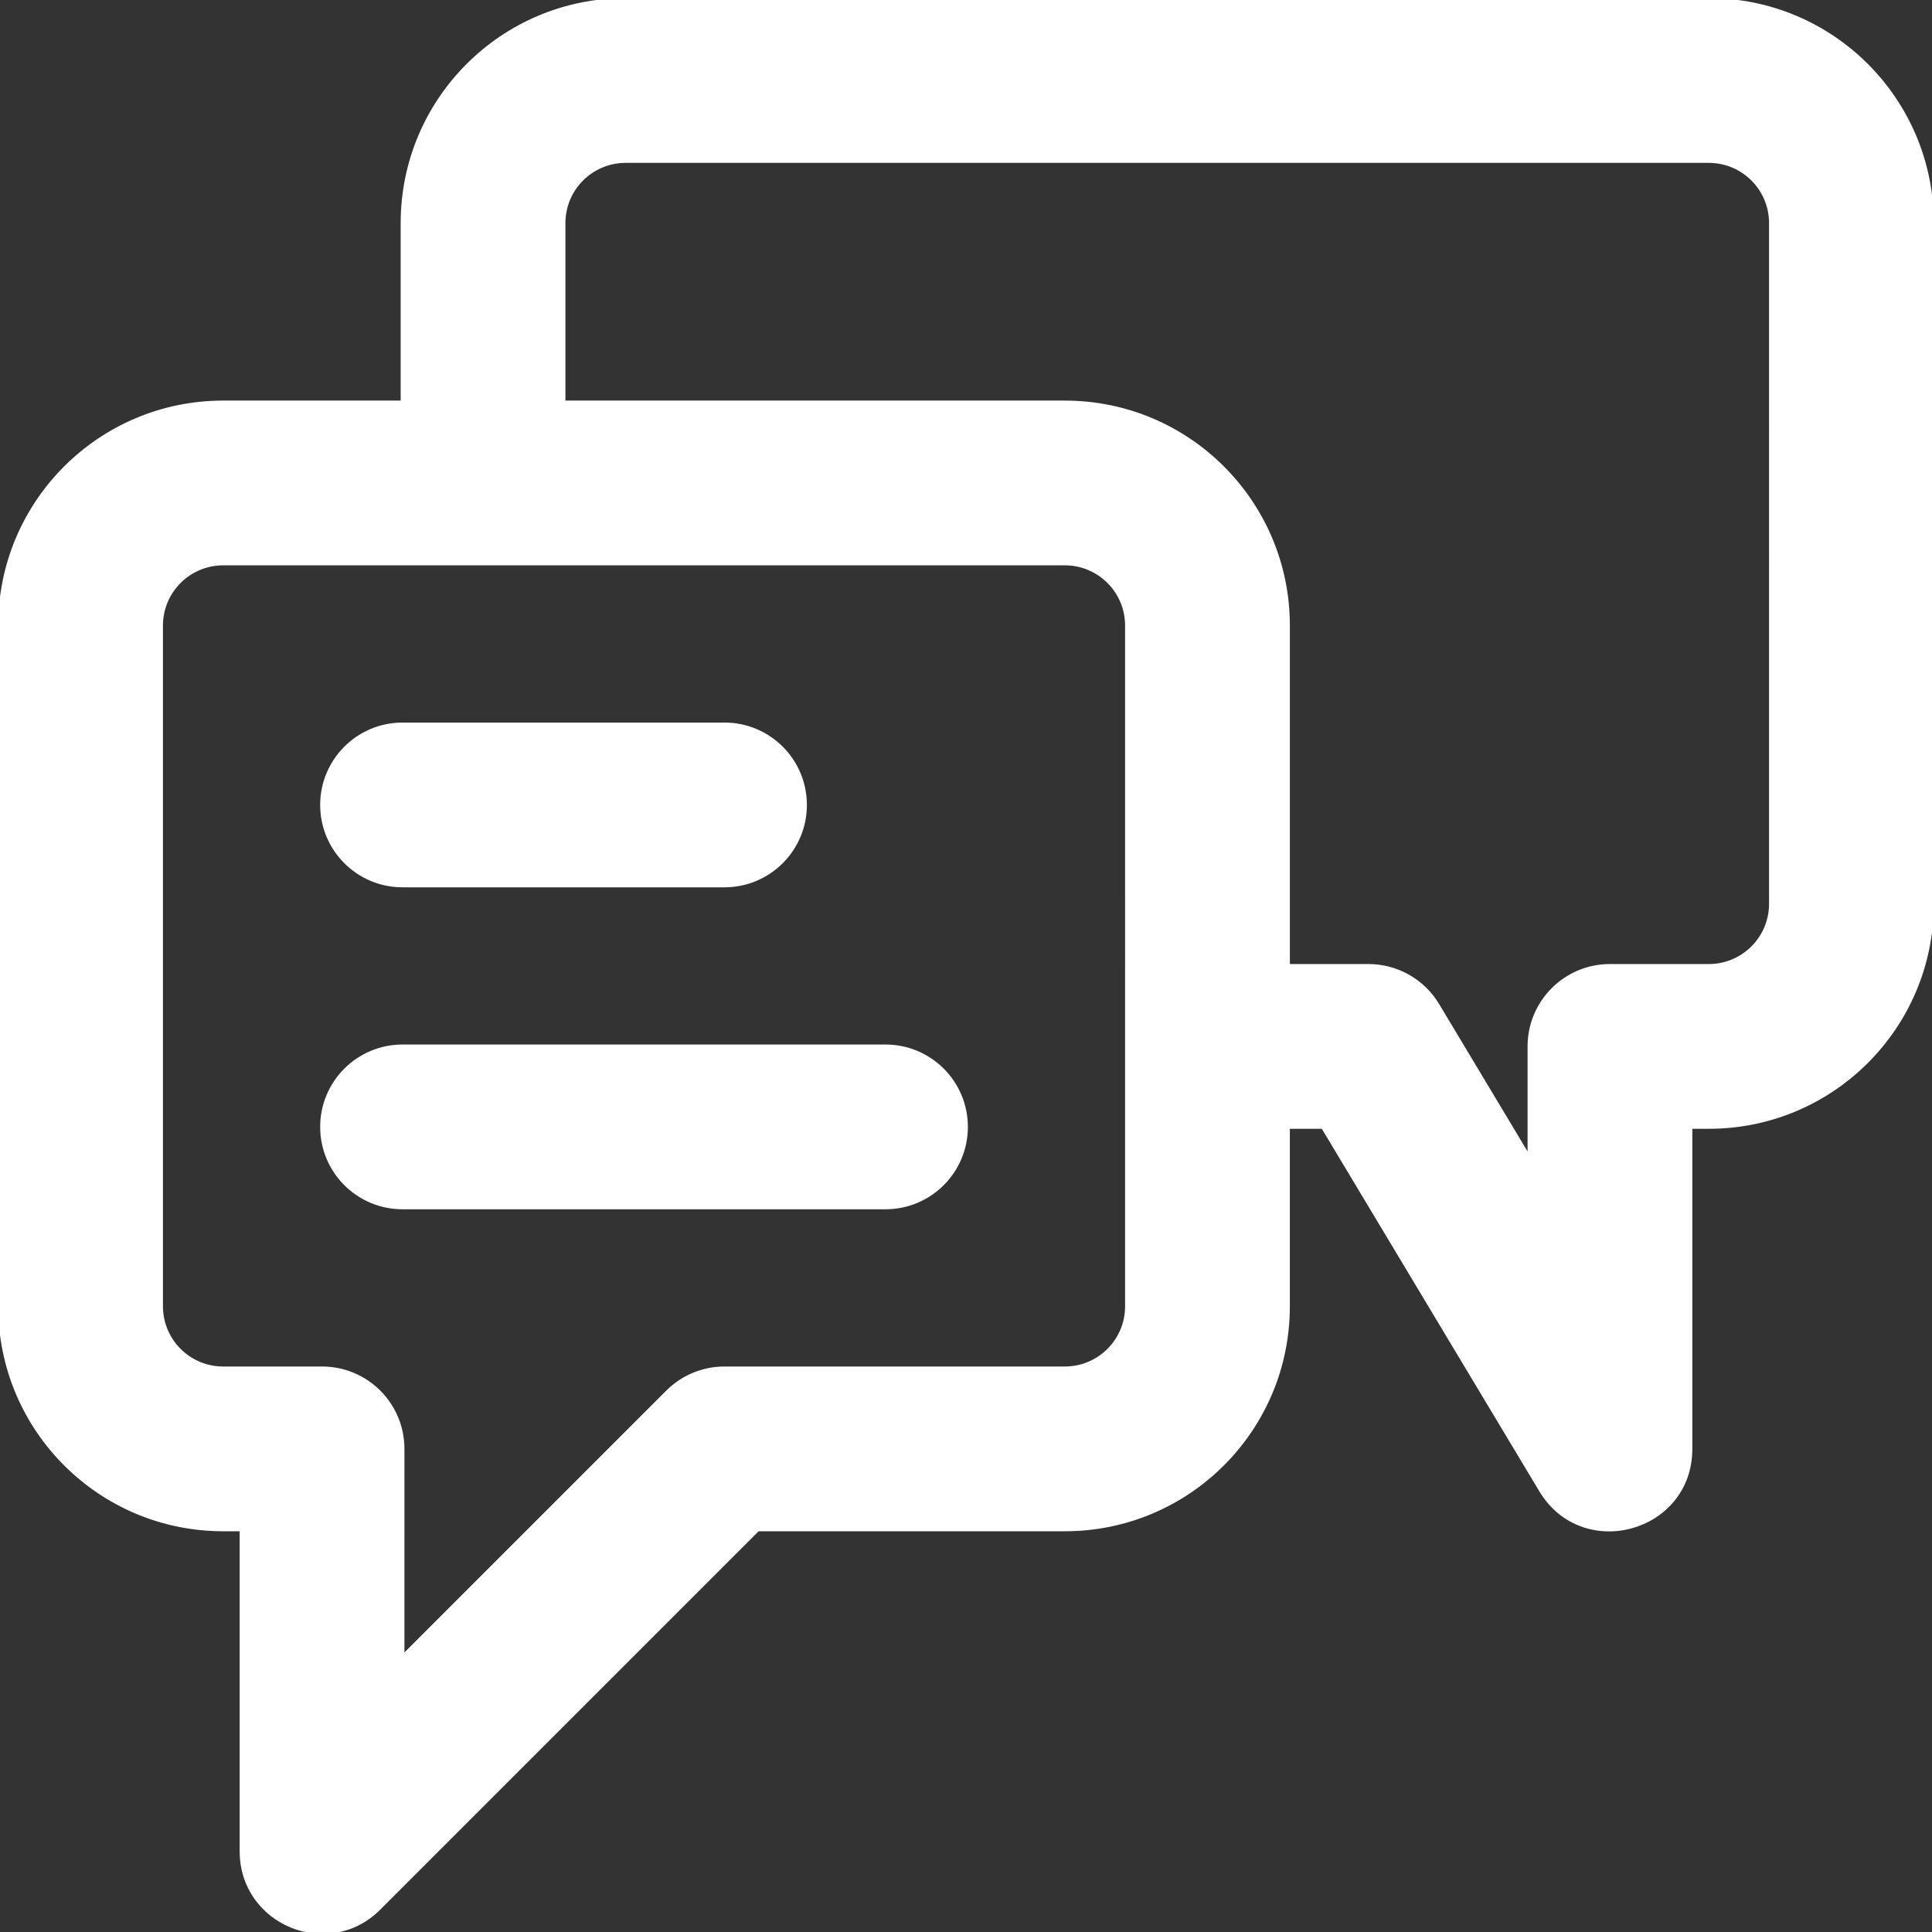
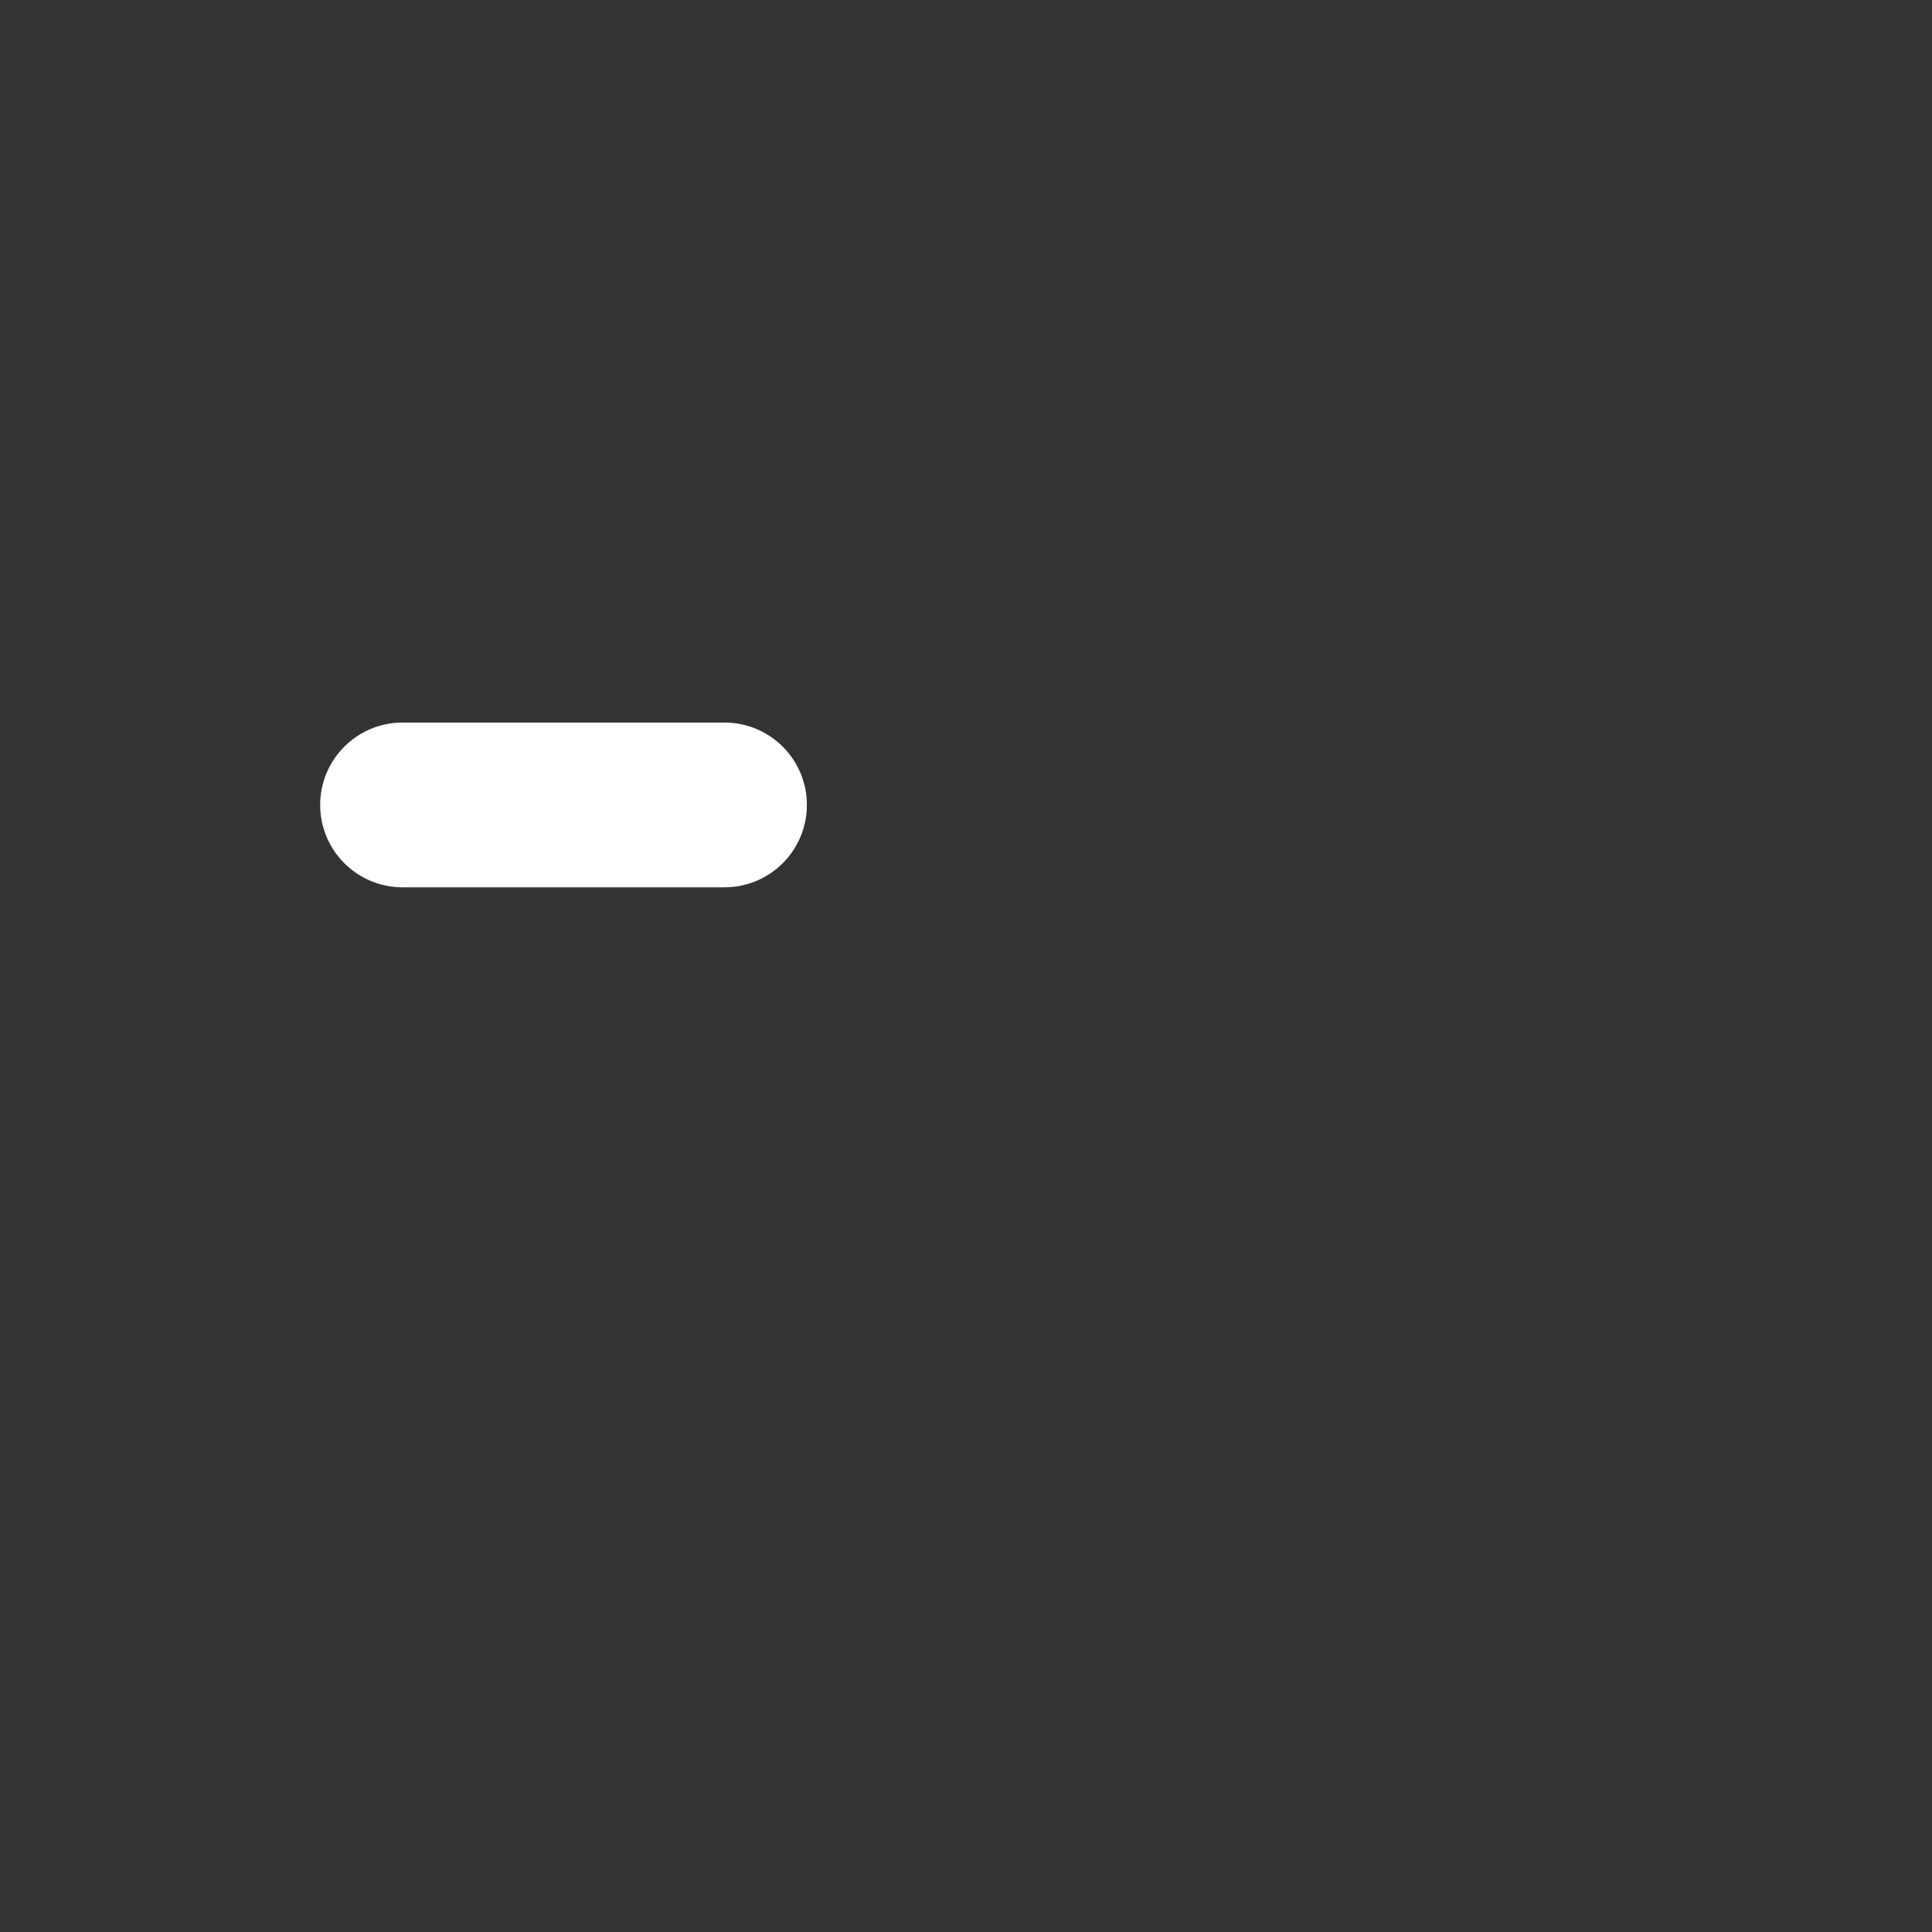
<svg xmlns="http://www.w3.org/2000/svg" fill="#ffffff" height="800px" width="800px" version="1.1" id="Layer_1" viewBox="0 0 512.043 512.043" xml:space="preserve" stroke="#ffffff">
  <rect x="0" y="0" width="512.043" height="512.043" fill="#333333" stroke="none" />
  <g id="SVGRepo_bgCarrier" stroke-width="0" />
  <g id="SVGRepo_tracerCarrier" stroke-linecap="round" stroke-linejoin="round" />
  <g id="SVGRepo_iconCarrier">
    <g>
      <g>
        <g>
-           <path d="M452.886,0H165.825c-32.667,0-59.136,26.469-59.136,59.136v47.531H59.156c-32.667,0-59.136,26.469-59.136,59.136v180.395 c0,32.667,26.469,59.136,59.136,59.136h4.864v85.333c0,19.006,22.979,28.524,36.418,15.085l100.418-100.418h81.361 c32.667,0,59.136-26.469,59.136-59.136v-47.531h9.257l57.786,96.309c11.132,18.553,39.627,10.661,39.627-10.976v-85.333h4.864 c32.667,0,59.136-26.469,59.136-59.136V59.136C512.022,26.469,485.554,0,452.886,0z M298.687,346.197 c0,9.103-7.366,16.469-16.469,16.469H192.02c-5.658,0-11.084,2.248-15.085,6.248l-70.248,70.248V384 c0-11.782-9.551-21.333-21.333-21.333H59.156c-9.103,0-16.469-7.366-16.469-16.469V165.803c0-9.103,7.366-16.469,16.469-16.469 h68.866h154.195c9.103,0,16.469,7.366,16.469,16.469V346.197z M469.356,239.531c0,9.103-7.366,16.469-16.469,16.469h-26.197 c-11.782,0-21.333,9.551-21.333,21.333v29.647l-24.373-40.622c-3.855-6.426-10.8-10.357-18.293-10.357h-21.333v-90.197 c0-32.667-26.469-59.136-59.136-59.136h-0.002H149.356V59.136c0-9.103,7.366-16.469,16.469-16.469h287.061 c9.103,0,16.469,7.366,16.469,16.469V239.531z" />
          <path d="M106.687,234.667h85.333c11.782,0,21.333-9.551,21.333-21.333c0-11.782-9.551-21.333-21.333-21.333h-85.333 c-11.782,0-21.333,9.551-21.333,21.333C85.354,225.115,94.905,234.667,106.687,234.667z" />
-           <path d="M234.687,277.333h-128c-11.782,0-21.333,9.551-21.333,21.333c0,11.782,9.551,21.333,21.333,21.333h128 c11.782,0,21.333-9.551,21.333-21.333C256.02,286.885,246.469,277.333,234.687,277.333z" />
        </g>
      </g>
    </g>
  </g>
</svg>